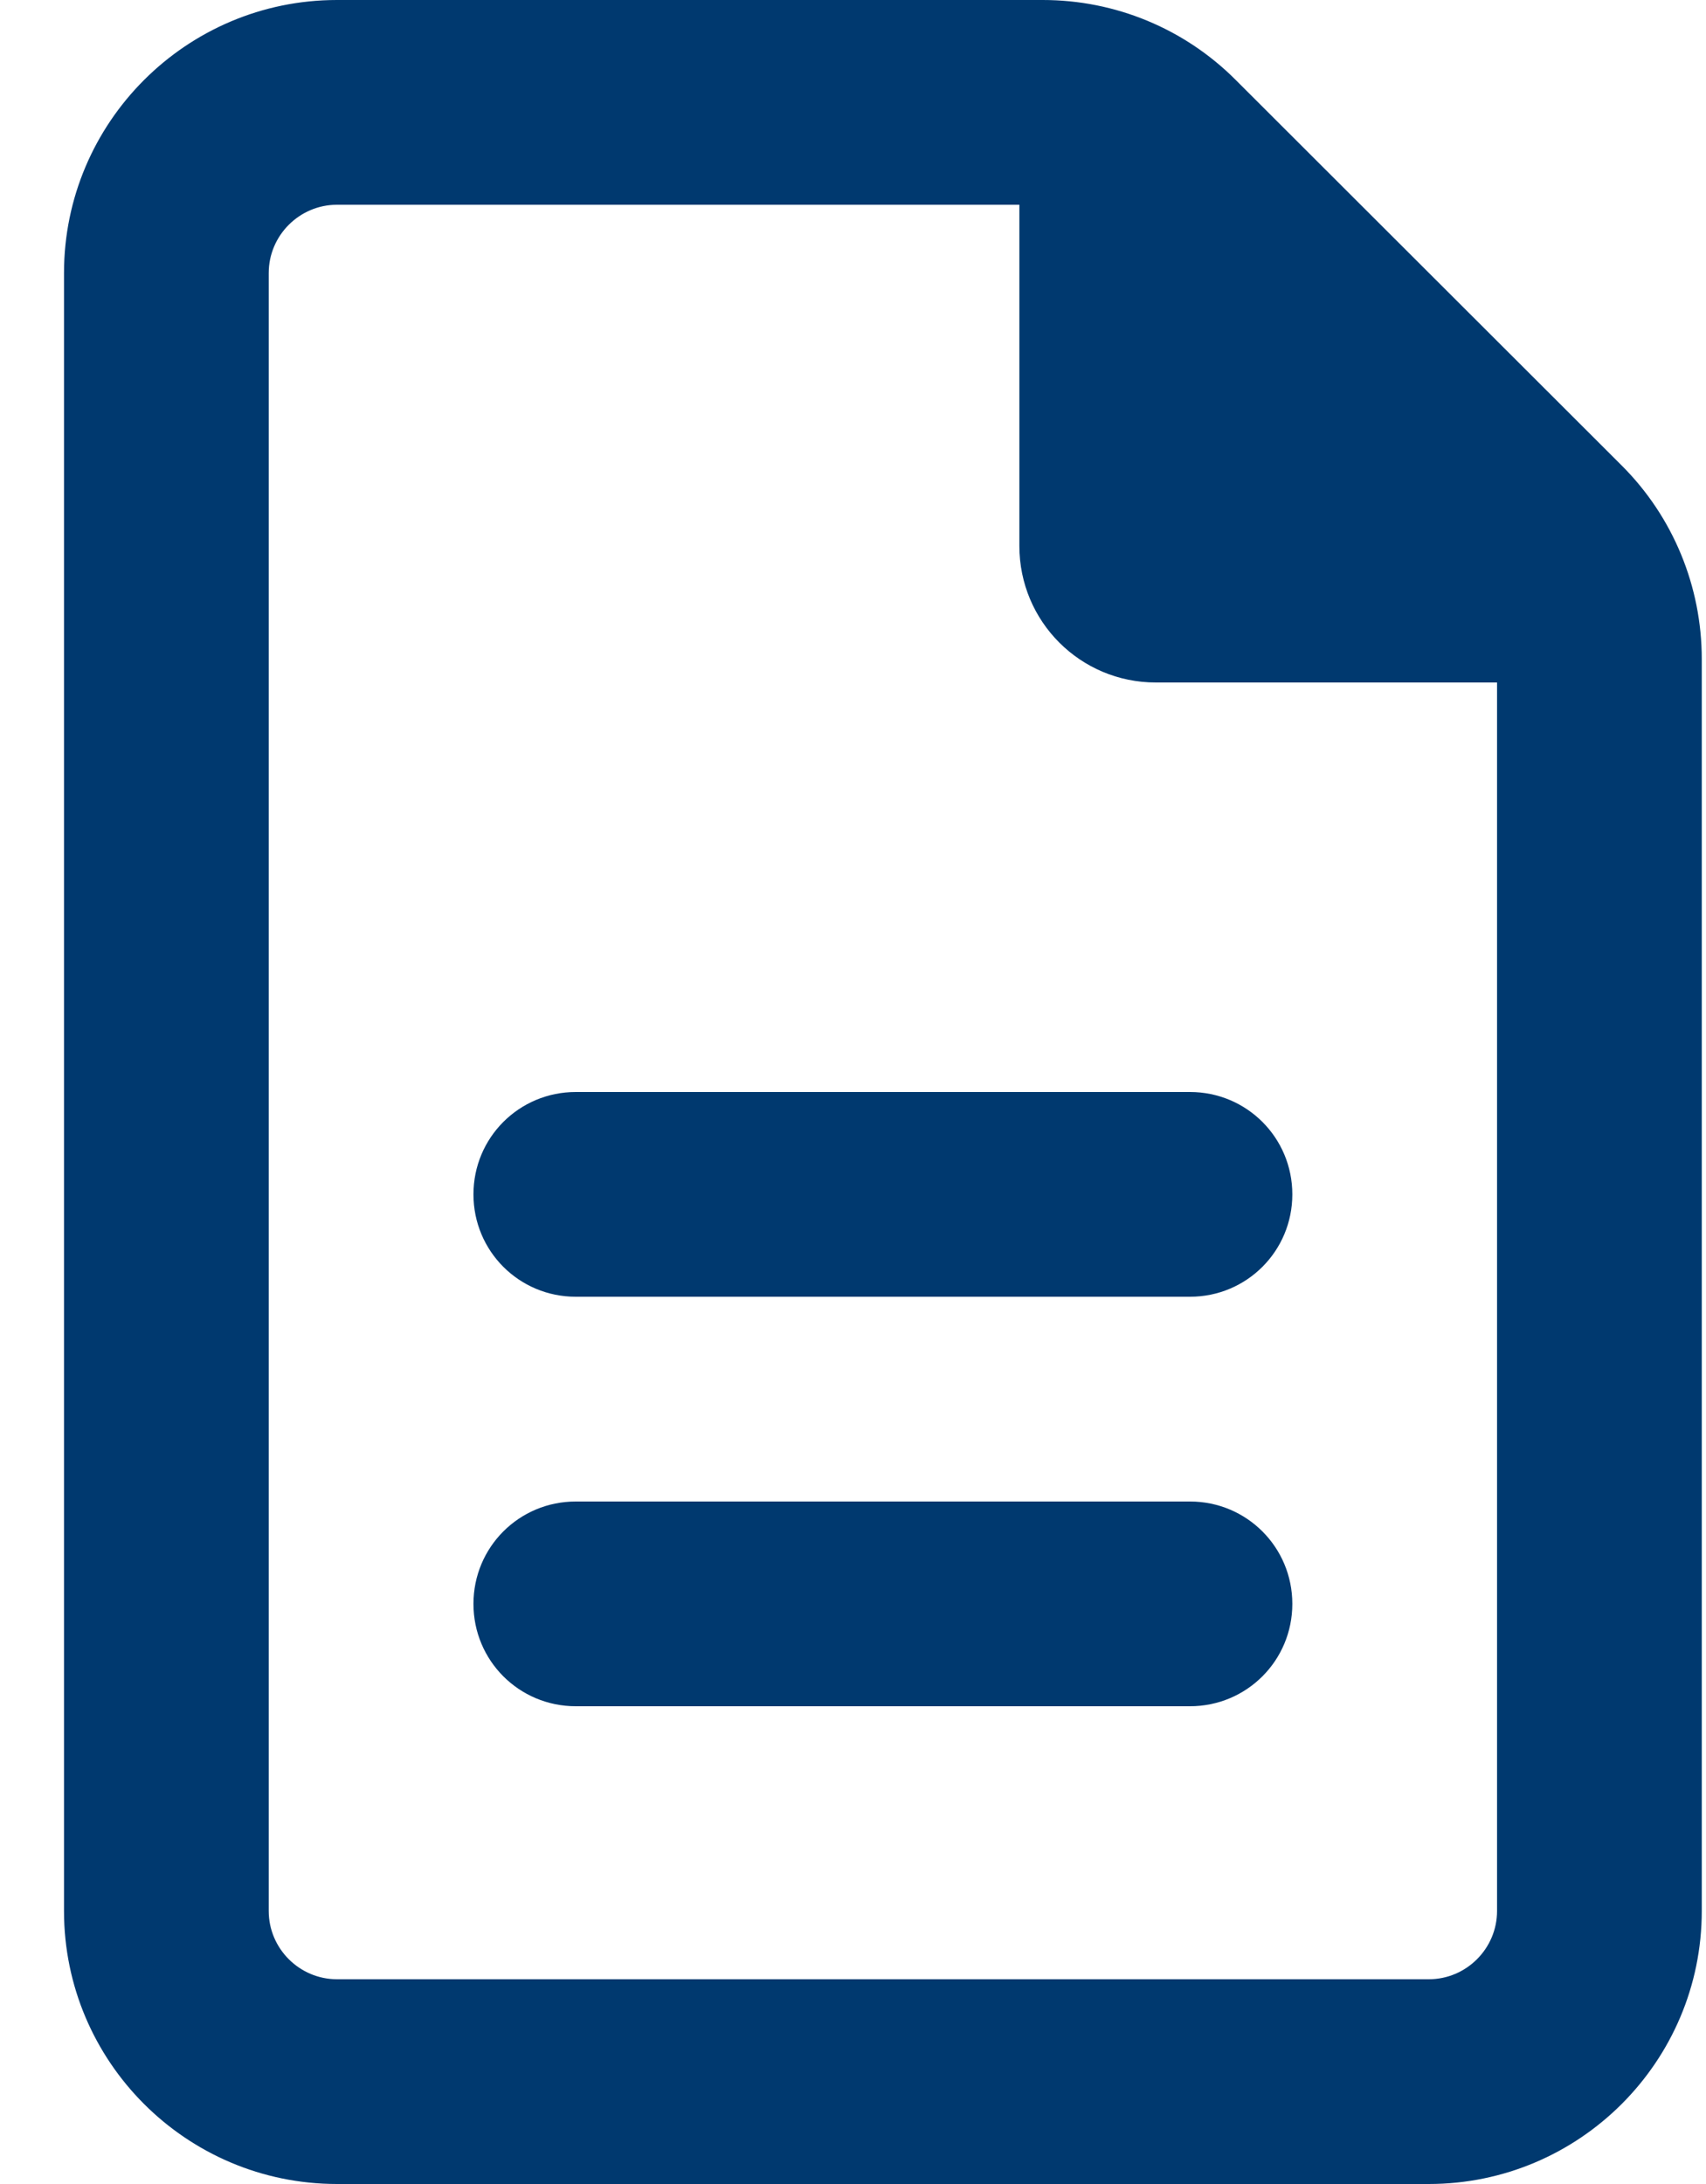
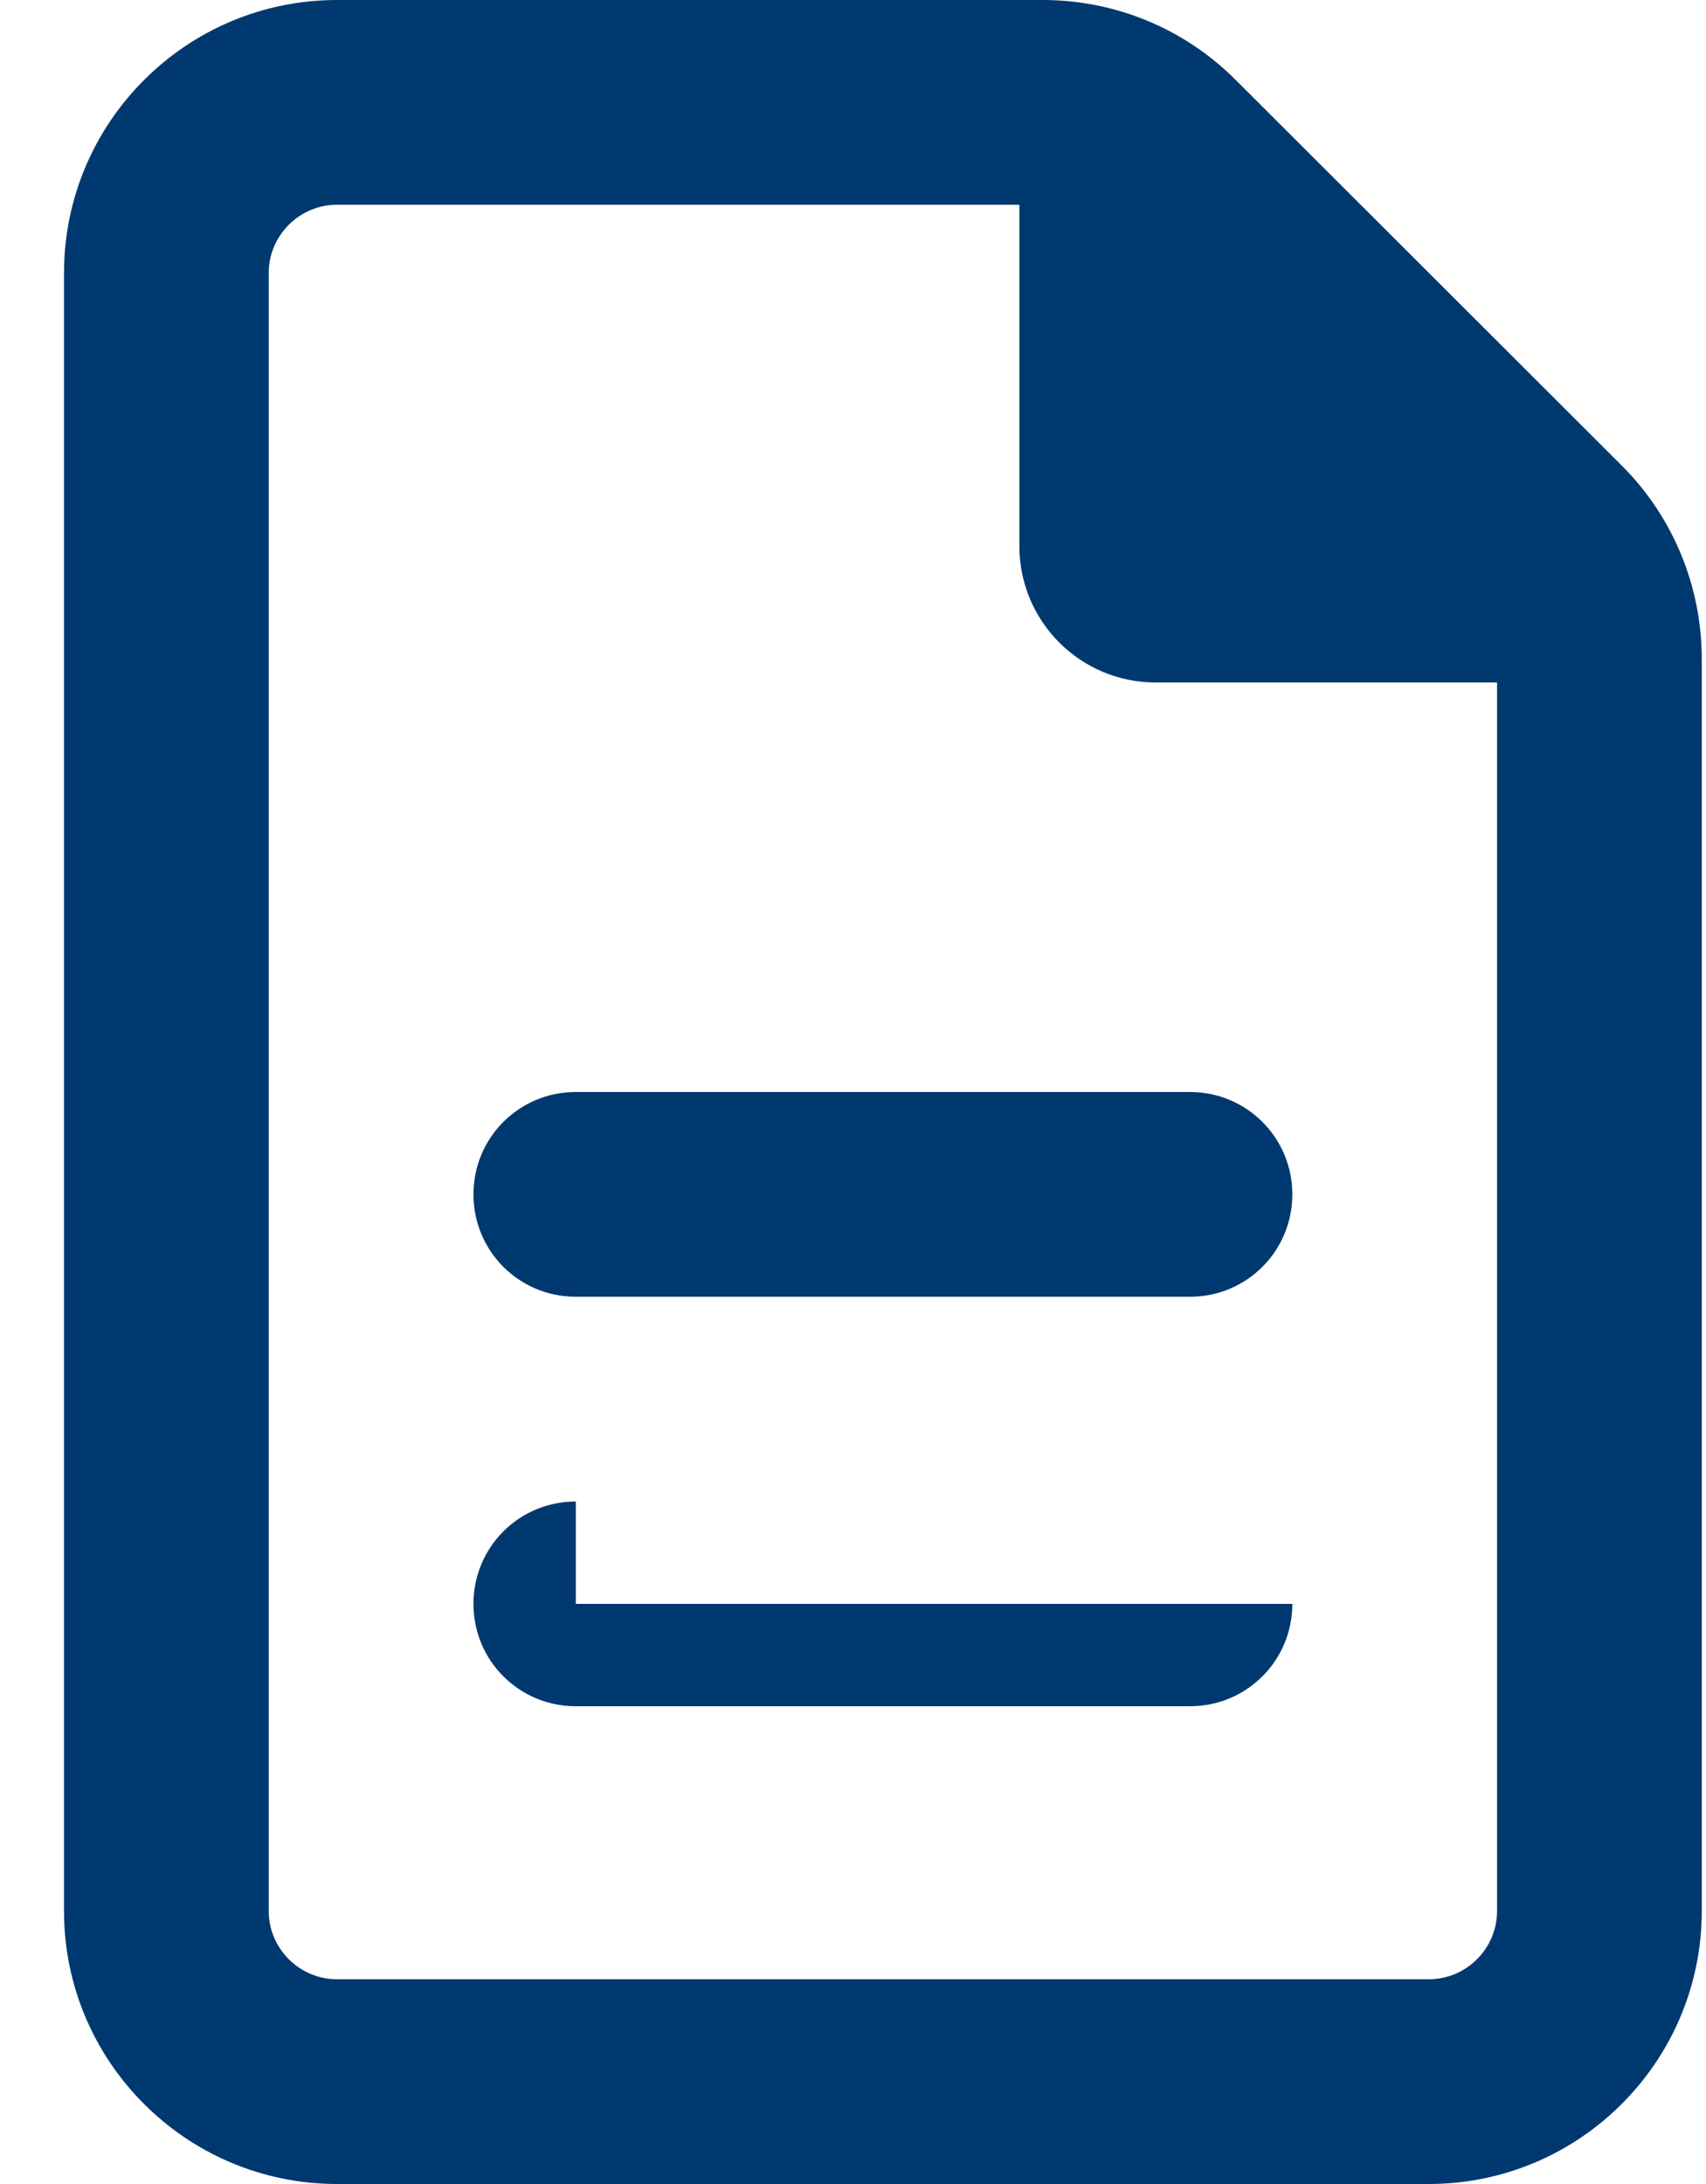
<svg xmlns="http://www.w3.org/2000/svg" width="25" height="32" viewBox="0 0 25 32" fill="none">
-   <path d="M4.938 29C4.388 29 3.938 28.55 3.938 28V4C3.938 3.45 4.388 3 4.938 3H14.938V8C14.938 9.106 15.831 10 16.938 10H21.938V28C21.938 28.55 21.488 29 20.938 29H4.938ZM4.938 0C2.731 0 0.938 1.794 0.938 4V28C0.938 30.206 2.731 32 4.938 32H20.938C23.144 32 24.938 30.206 24.938 28V9.656C24.938 8.594 24.519 7.575 23.769 6.825L18.106 1.169C17.356 0.419 16.344 0 15.281 0H4.938ZM8.438 16C7.606 16 6.938 16.669 6.938 17.5C6.938 18.331 7.606 19 8.438 19H17.438C18.269 19 18.938 18.331 18.938 17.5C18.938 16.669 18.269 16 17.438 16H8.438ZM8.438 22C7.606 22 6.938 22.669 6.938 23.5C6.938 24.331 7.606 25 8.438 25H17.438C18.269 25 18.938 24.331 18.938 23.5C18.938 22.669 18.269 22 17.438 22H8.438Z" fill="#00396F" />
+   <path d="M4.938 29C4.388 29 3.938 28.55 3.938 28V4C3.938 3.45 4.388 3 4.938 3H14.938V8C14.938 9.106 15.831 10 16.938 10H21.938V28C21.938 28.55 21.488 29 20.938 29H4.938ZM4.938 0C2.731 0 0.938 1.794 0.938 4V28C0.938 30.206 2.731 32 4.938 32H20.938C23.144 32 24.938 30.206 24.938 28V9.656C24.938 8.594 24.519 7.575 23.769 6.825L18.106 1.169C17.356 0.419 16.344 0 15.281 0H4.938ZM8.438 16C7.606 16 6.938 16.669 6.938 17.5C6.938 18.331 7.606 19 8.438 19H17.438C18.269 19 18.938 18.331 18.938 17.5C18.938 16.669 18.269 16 17.438 16H8.438ZM8.438 22C7.606 22 6.938 22.669 6.938 23.5C6.938 24.331 7.606 25 8.438 25H17.438C18.269 25 18.938 24.331 18.938 23.5H8.438Z" fill="#00396F" />
</svg>